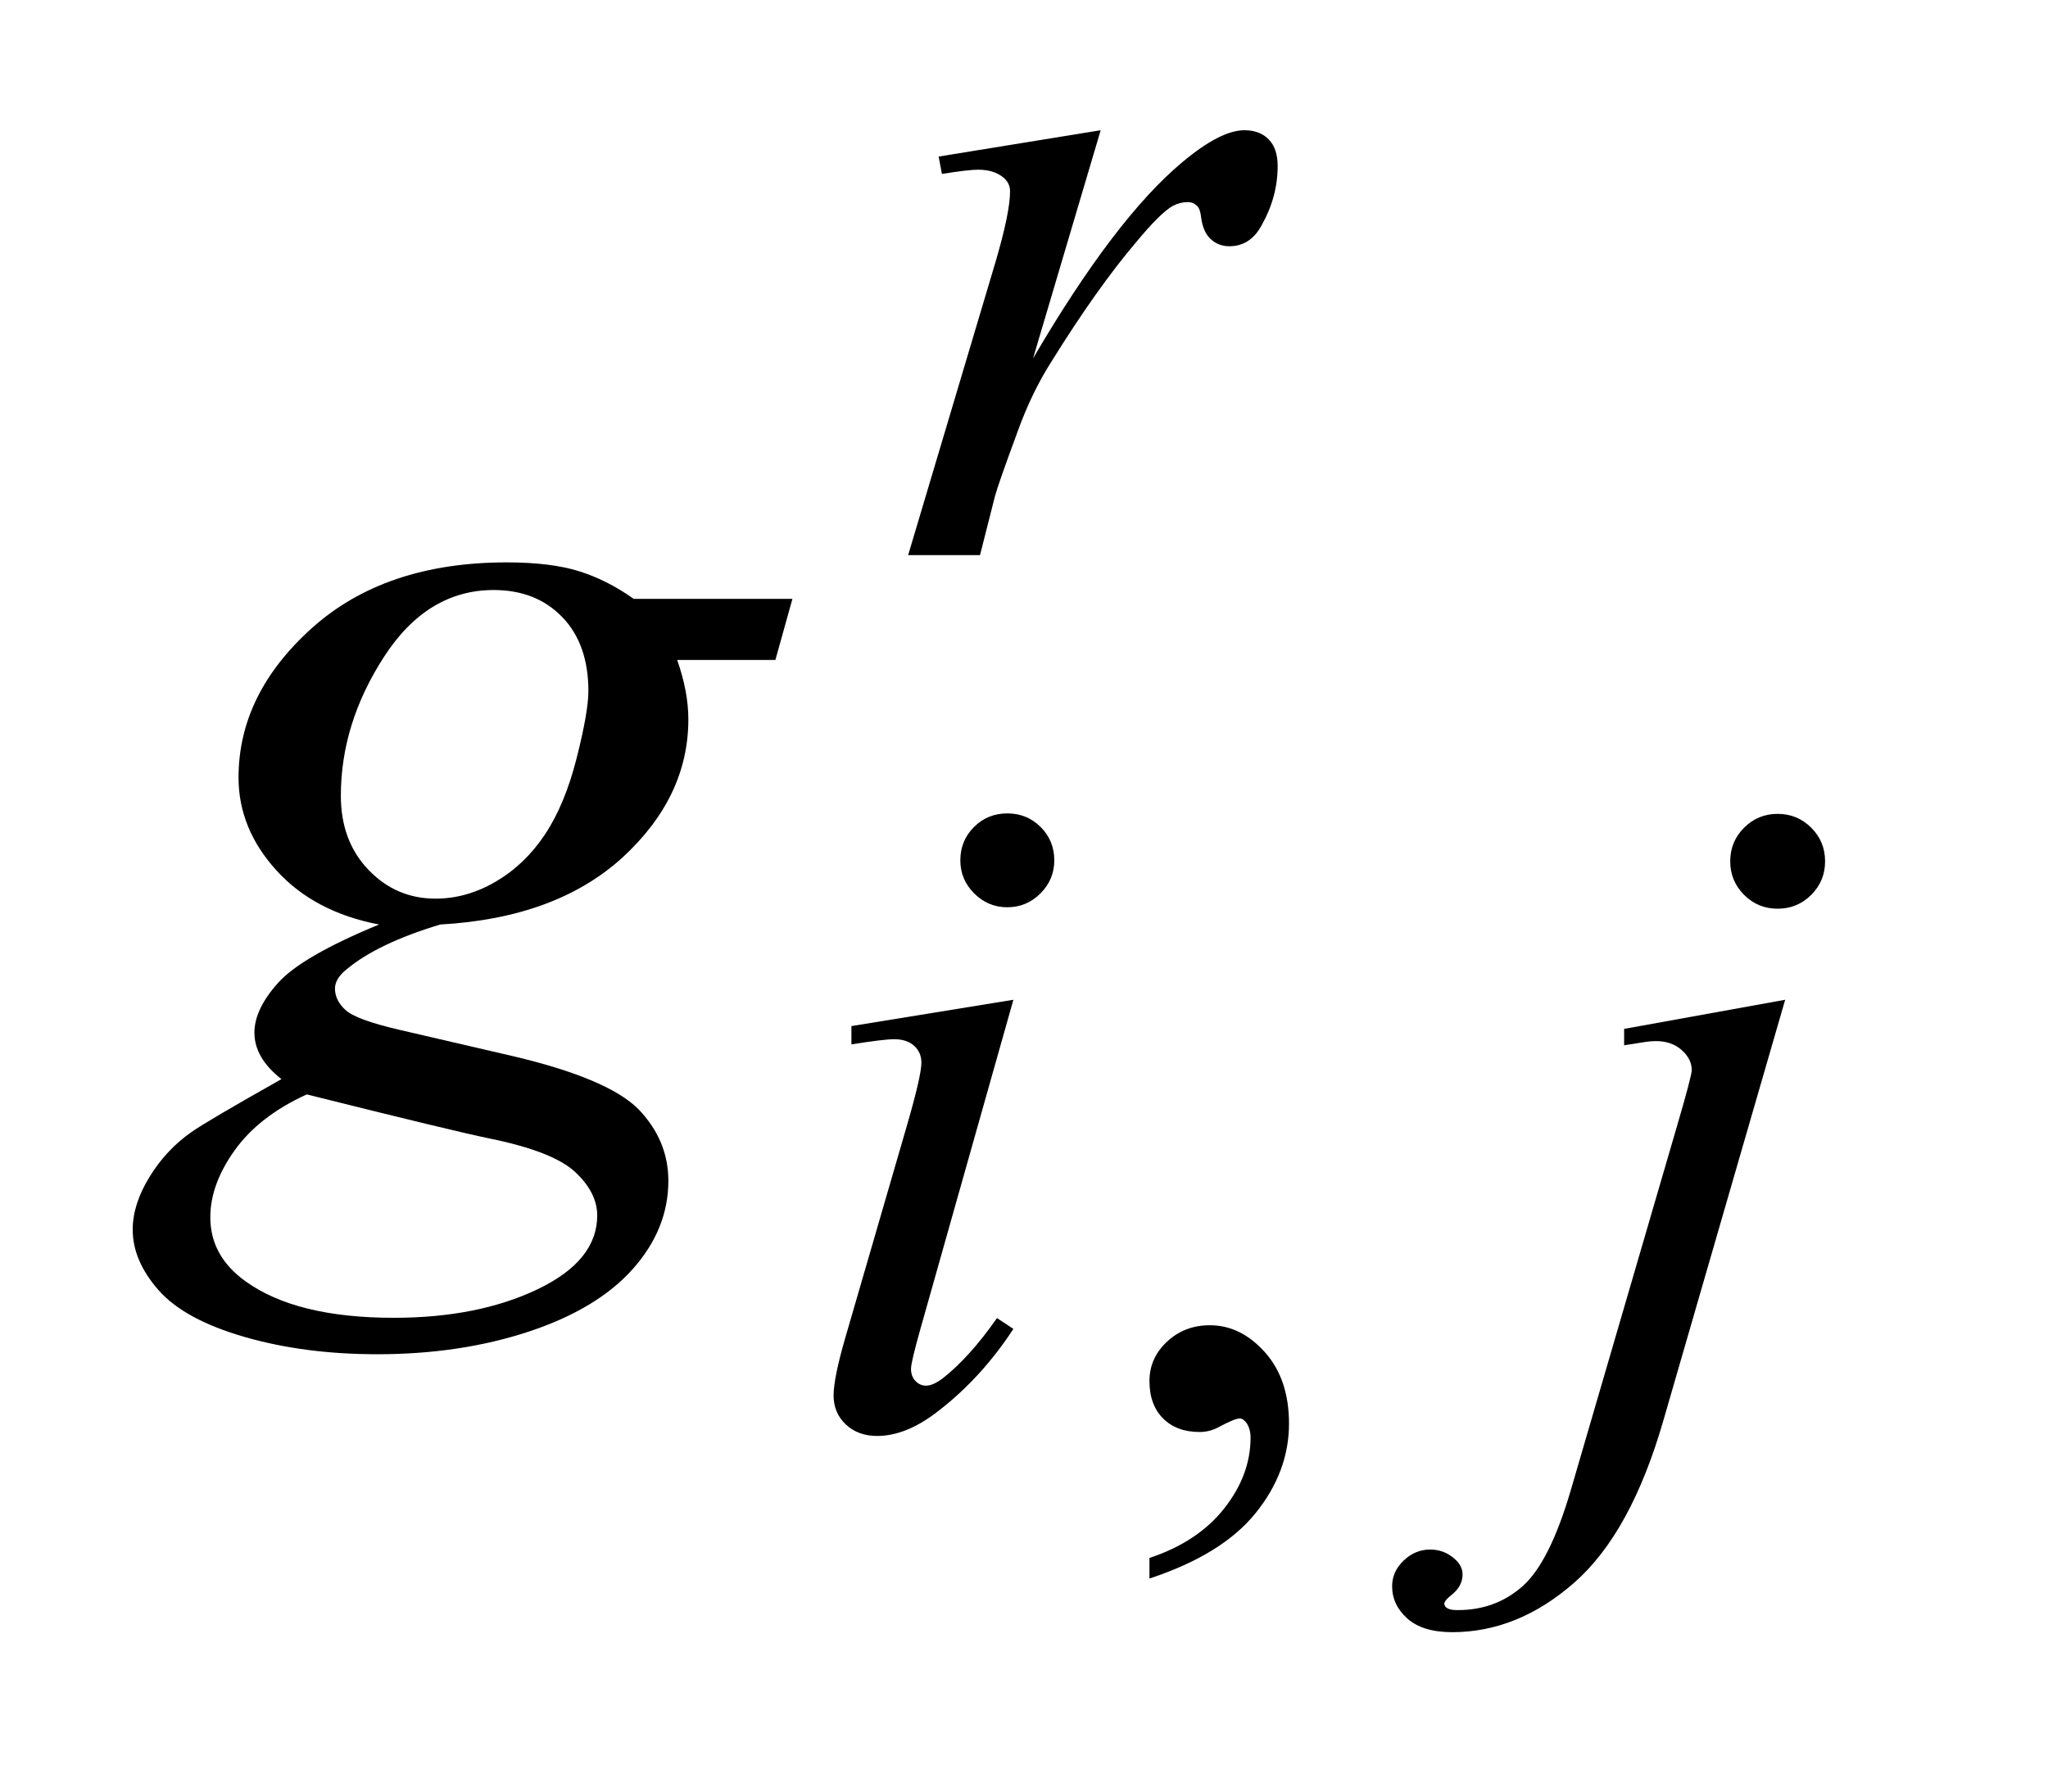
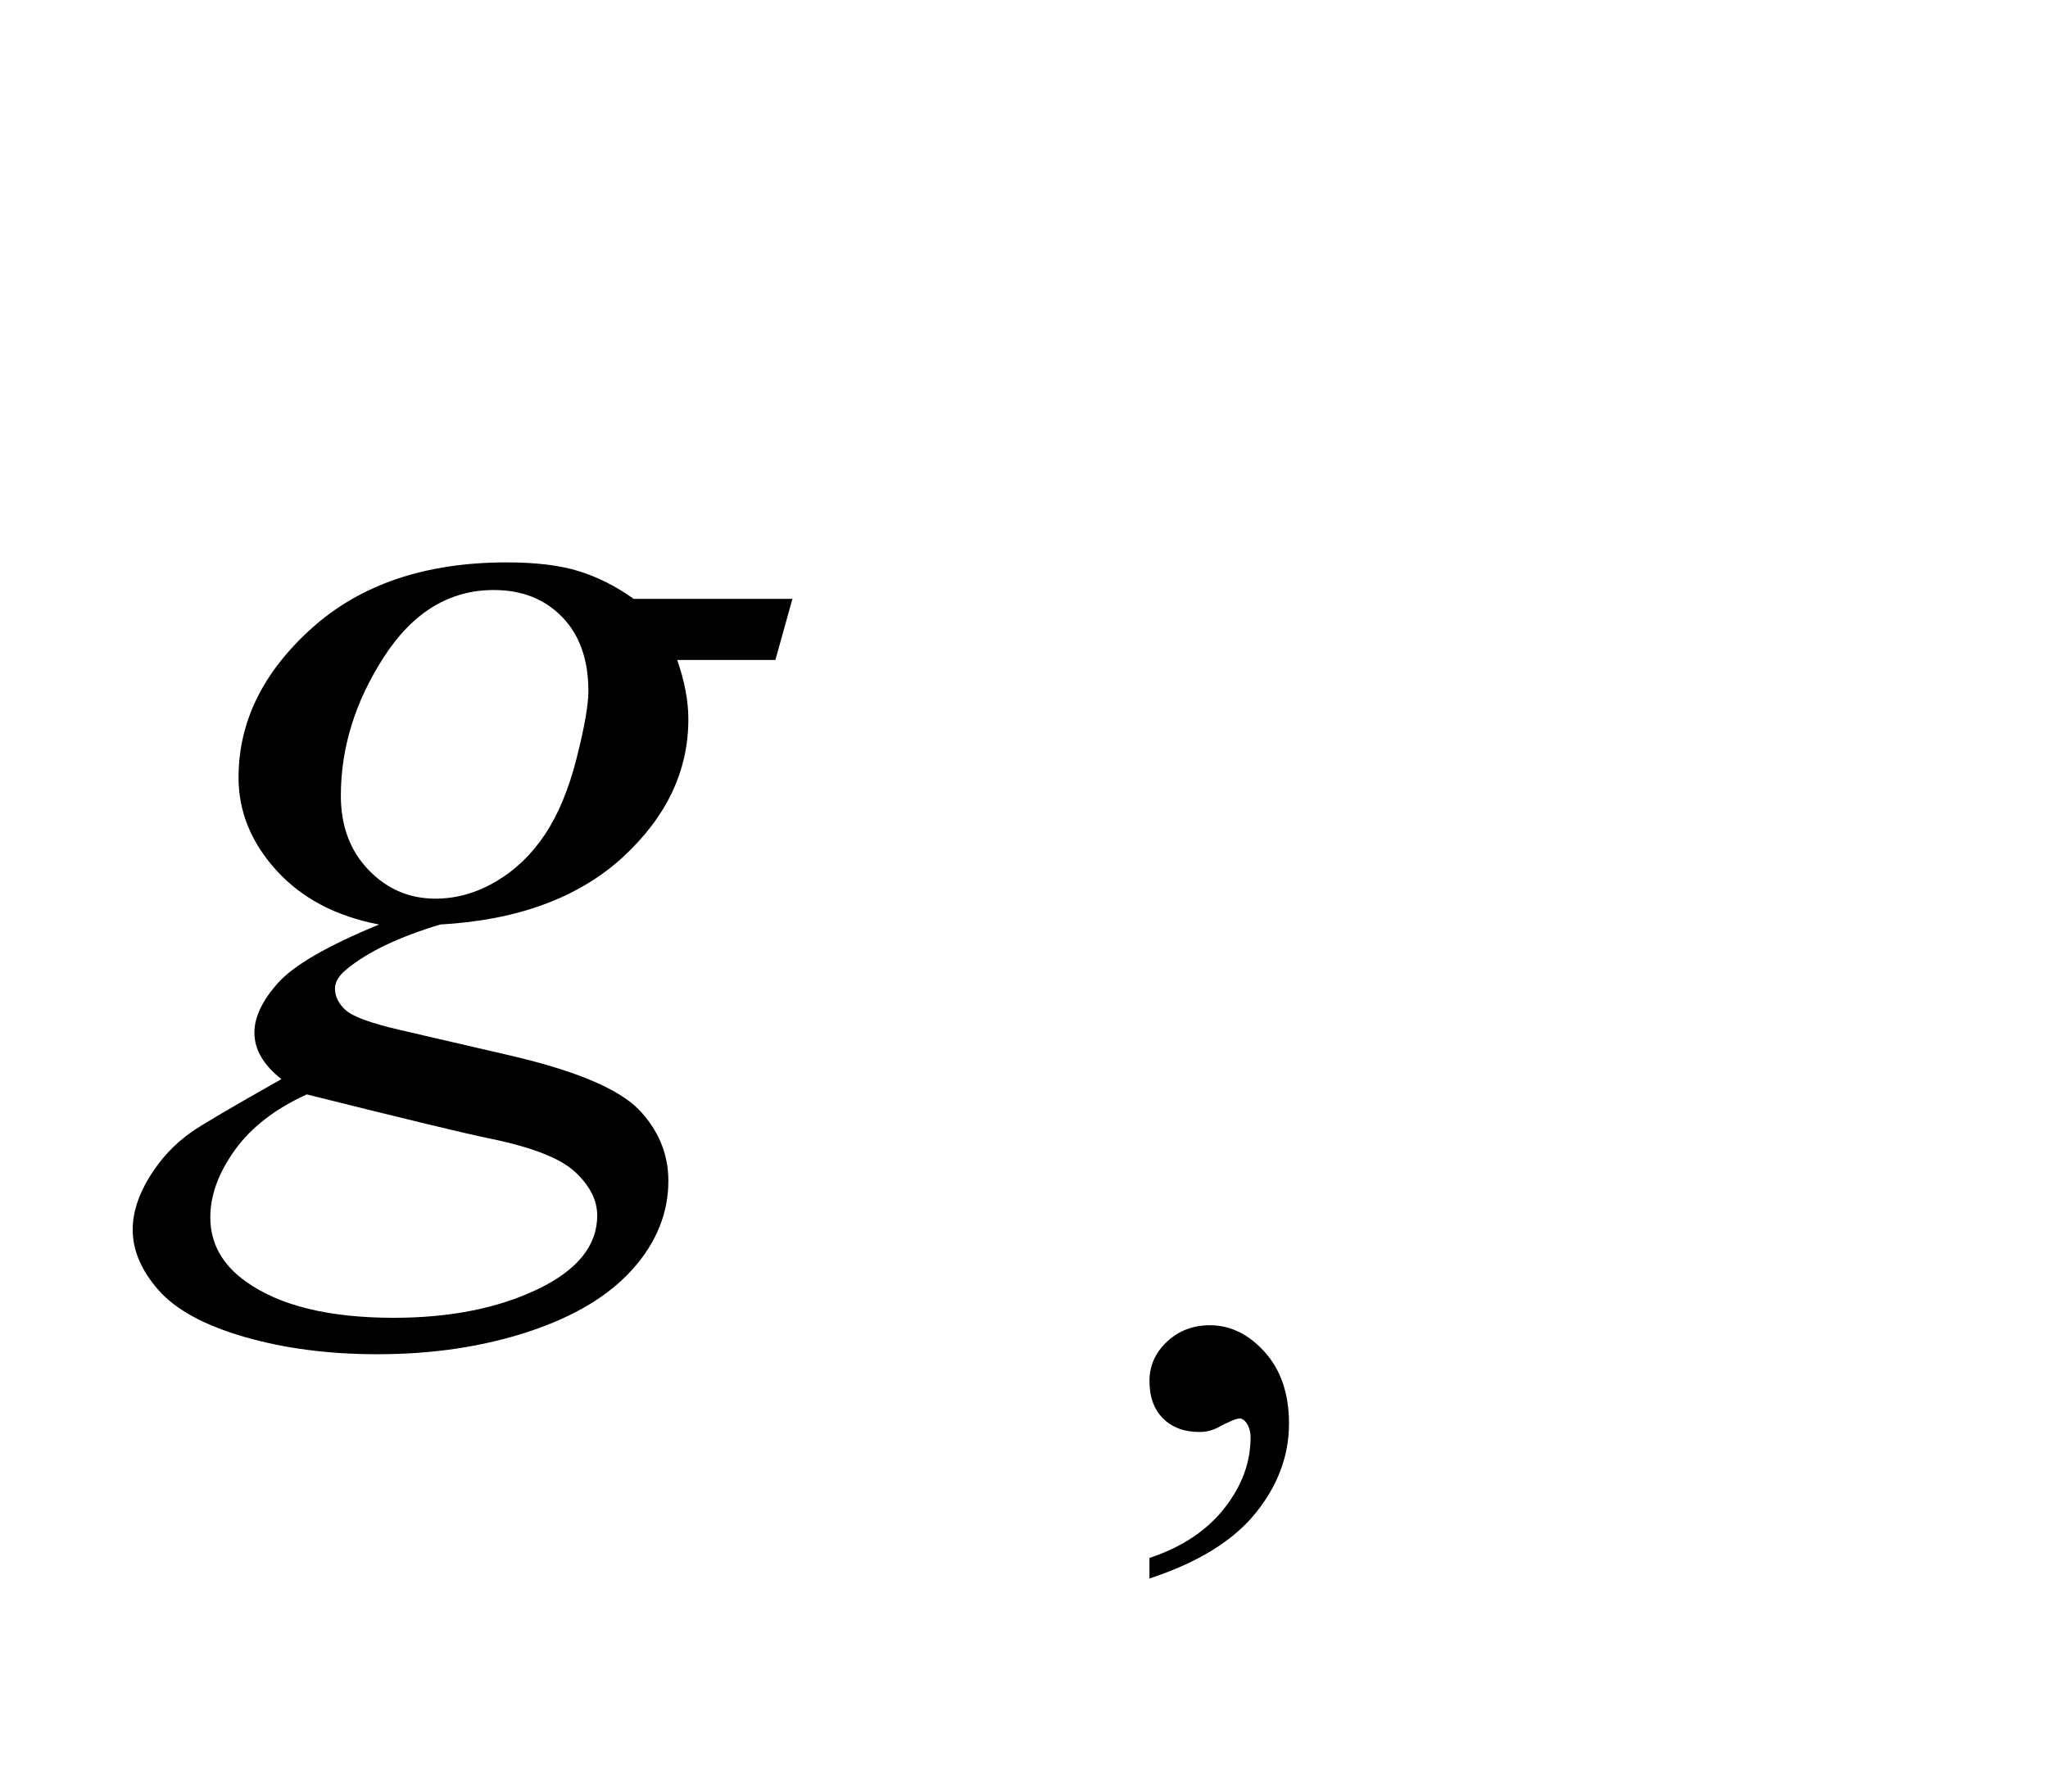
<svg xmlns="http://www.w3.org/2000/svg" stroke-dasharray="none" shape-rendering="auto" font-family="'Dialog'" text-rendering="auto" width="24" fill-opacity="1" color-interpolation="auto" color-rendering="auto" preserveAspectRatio="xMidYMid meet" font-size="12px" viewBox="0 0 24 21" fill="black" stroke="black" image-rendering="auto" stroke-miterlimit="10" stroke-linecap="square" stroke-linejoin="miter" font-style="normal" stroke-width="1" height="21" stroke-dashoffset="0" font-weight="normal" stroke-opacity="1">
  <defs id="genericDefs" />
  <g>
    <defs id="defs1">
      <clipPath clipPathUnits="userSpaceOnUse" id="clipPath1">
        <path d="M1.043 3.8 L15.711 3.8 L15.711 17.046 L1.043 17.046 L1.043 3.8 Z" />
      </clipPath>
      <clipPath clipPathUnits="userSpaceOnUse" id="clipPath2">
        <path d="M33.317 121.41 L33.317 544.59 L501.964 544.59 L501.964 121.41 Z" />
      </clipPath>
    </defs>
    <g transform="scale(1.576,1.576) translate(-1.043,-3.8) matrix(0.031,0,0,0.031,0,0)">
      <path d="M309.359 501.297 L309.359 496.359 Q320.922 492.531 327.266 484.508 Q333.609 476.484 333.609 467.5 Q333.609 465.359 332.594 463.906 Q331.812 462.891 331.031 462.891 Q329.797 462.891 325.641 465.141 Q323.609 466.141 321.375 466.141 Q315.875 466.141 312.617 462.883 Q309.359 459.625 309.359 453.906 Q309.359 448.406 313.57 444.469 Q317.781 440.531 323.844 440.531 Q331.25 440.531 337.039 446.992 Q342.828 453.453 342.828 464.125 Q342.828 475.688 334.797 485.625 Q326.766 495.562 309.359 501.297 Z" stroke="none" clip-path="url(#clipPath2)" />
    </g>
    <g transform="matrix(0.049,0,0,0.049,-1.643,-5.988)">
-       <path d="M258.016 159.656 L296.766 153.359 L280.594 207.938 Q300.25 174.359 316.297 161 Q325.406 153.359 331.125 153.359 Q334.828 153.359 336.961 155.555 Q339.094 157.75 339.094 161.906 Q339.094 169.312 335.281 176.047 Q332.594 181.109 327.531 181.109 Q324.953 181.109 323.102 179.422 Q321.25 177.734 320.797 174.25 Q320.578 172.125 319.781 171.438 Q318.891 170.547 317.656 170.547 Q315.734 170.547 314.062 171.438 Q311.141 173.016 305.188 180.203 Q295.859 191.203 284.969 208.734 Q280.25 216.141 276.891 225.469 Q272.172 238.266 271.5 240.844 L267.906 255 L250.719 255 L271.5 185.266 Q275.094 173.125 275.094 167.969 Q275.094 165.938 273.406 164.594 Q271.156 162.797 267.453 162.797 Q265.094 162.797 258.797 163.812 L258.016 159.656 Z" stroke="none" clip-path="url(#clipPath2)" />
-     </g>
+       </g>
    <g transform="matrix(0.049,0,0,0.049,-1.643,-5.988)">
-       <path d="M274.438 316.781 Q279.156 316.781 282.414 320.039 Q285.672 323.297 285.672 328.016 Q285.672 332.609 282.359 335.922 Q279.047 339.234 274.438 339.234 Q269.828 339.234 266.516 335.922 Q263.203 332.609 263.203 328.016 Q263.203 323.297 266.461 320.039 Q269.719 316.781 274.438 316.781 ZM275.891 361.359 L253.656 440.094 Q251.406 448.062 251.406 449.641 Q251.406 451.438 252.477 452.555 Q253.547 453.672 255 453.672 Q256.688 453.672 259.047 451.875 Q265.453 446.828 271.969 437.5 L275.891 440.094 Q268.266 451.766 257.922 459.75 Q250.297 465.703 243.328 465.703 Q238.719 465.703 235.805 462.945 Q232.891 460.188 232.891 456.031 Q232.891 451.875 235.688 442.219 L250.297 391.906 Q253.891 379.562 253.891 376.406 Q253.891 373.938 252.148 372.367 Q250.406 370.797 247.375 370.797 Q244.906 370.797 237.156 372.031 L237.156 367.656 L275.891 361.359 ZM458.672 316.891 Q463.391 316.891 466.703 320.203 Q470.016 323.516 470.016 328.234 Q470.016 332.953 466.703 336.266 Q463.391 339.578 458.672 339.578 Q453.953 339.578 450.641 336.266 Q447.328 332.953 447.328 328.234 Q447.328 323.516 450.641 320.203 Q453.953 316.891 458.672 316.891 ZM460.469 361.359 L431.375 461.875 Q423.625 488.828 410.094 500.734 Q396.562 512.641 380.844 512.641 Q373.766 512.641 370.117 509.383 Q366.469 506.125 366.469 501.641 Q366.469 498.156 369.219 495.516 Q371.969 492.875 375.562 492.875 Q378.828 492.875 381.297 495 Q383.312 496.688 383.312 498.828 Q383.312 501.75 380.5 503.875 Q378.938 505.109 378.938 505.906 L379.156 506.469 Q379.5 506.906 380.172 507.133 Q380.844 507.359 382.188 507.359 Q391.281 507.359 397.742 501.578 Q404.203 495.797 409.25 478.5 L434.406 392.25 Q438.125 379.562 438.125 378.203 Q438.125 375.516 435.711 373.383 Q433.297 371.25 429.578 371.25 Q428.125 371.25 426.219 371.578 Q424.75 371.812 421.953 372.25 L421.953 368.328 L460.469 361.359 Z" stroke="none" clip-path="url(#clipPath2)" />
-     </g>
+       </g>
    <g transform="matrix(0.049,0,0,0.049,-1.643,-5.988)">
      <path d="M223.047 265.453 L218.969 280.078 L195.484 280.078 Q198.156 287.672 198.156 294.281 Q198.156 312.844 182.406 327.328 Q166.516 341.812 138.812 343.359 Q123.906 347.859 116.453 354.047 Q113.641 356.297 113.641 358.688 Q113.641 361.5 116.172 363.82 Q118.703 366.141 128.969 368.531 L156.25 374.859 Q178.891 380.203 186.203 387.516 Q193.375 394.969 193.375 404.672 Q193.375 416.203 184.867 425.766 Q176.359 435.328 159.977 440.742 Q143.594 446.156 123.766 446.156 Q106.328 446.156 91.984 442.008 Q77.641 437.859 71.453 430.828 Q65.266 423.797 65.266 416.344 Q65.266 410.297 69.273 403.758 Q73.281 397.219 79.328 393 Q83.125 390.328 100.844 380.344 Q94.375 375.281 94.375 369.234 Q94.375 363.609 100.07 357.281 Q105.766 350.953 124.188 343.359 Q108.719 340.406 99.648 330.422 Q90.578 320.438 90.578 308.203 Q90.578 288.234 108.086 272.484 Q125.594 256.734 154.703 256.734 Q165.25 256.734 172 258.844 Q178.75 260.953 185.078 265.453 L223.047 265.453 ZM174.25 287.531 Q174.25 276.281 167.992 269.812 Q161.734 263.344 151.609 263.344 Q135.719 263.344 125.383 279.305 Q115.047 295.266 115.047 312.562 Q115.047 323.391 121.656 330.281 Q128.266 337.172 137.688 337.172 Q145.141 337.172 152.102 333.094 Q159.062 329.016 163.844 321.844 Q168.625 314.672 171.438 303.562 Q174.25 292.453 174.25 287.531 ZM106.891 384 Q95.5 389.203 89.664 397.359 Q83.828 405.516 83.828 413.391 Q83.828 422.672 92.266 428.719 Q104.359 437.438 127.703 437.438 Q147.812 437.438 162.086 430.617 Q176.359 423.797 176.359 412.969 Q176.359 407.484 171.086 402.562 Q165.812 397.641 150.625 394.547 Q142.328 392.859 106.891 384 Z" stroke="none" clip-path="url(#clipPath2)" />
    </g>
  </g>
</svg>